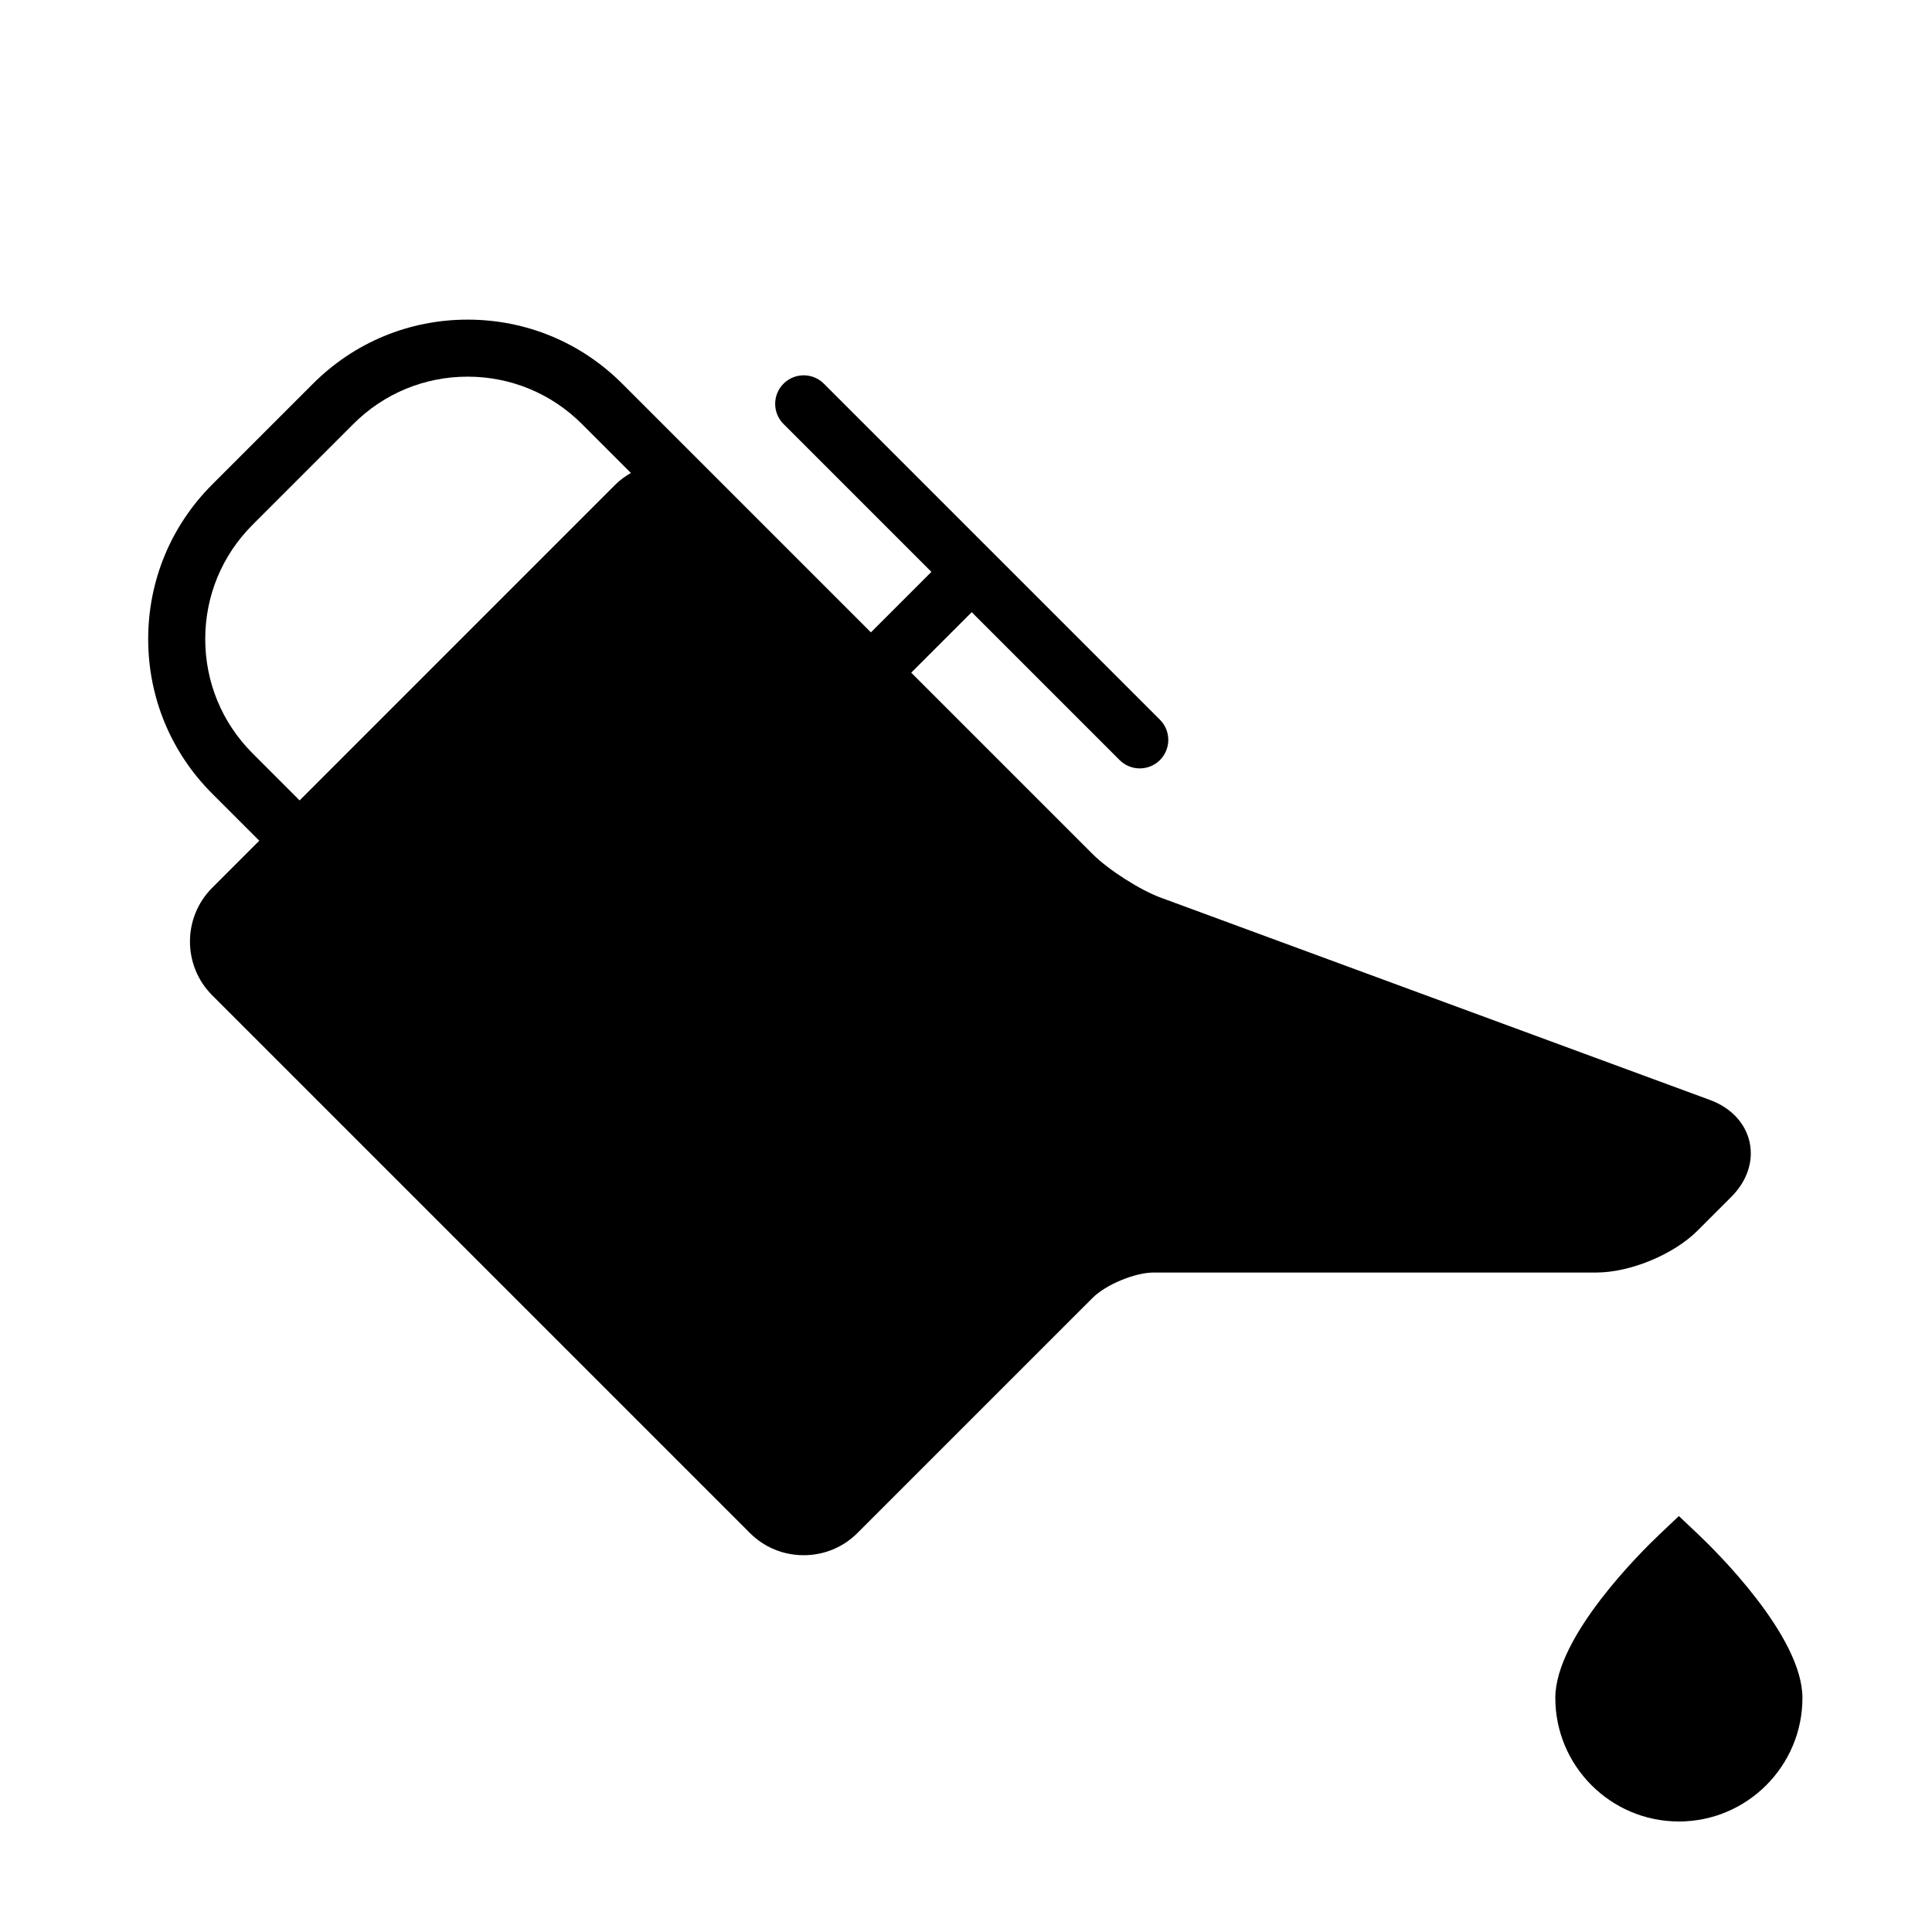
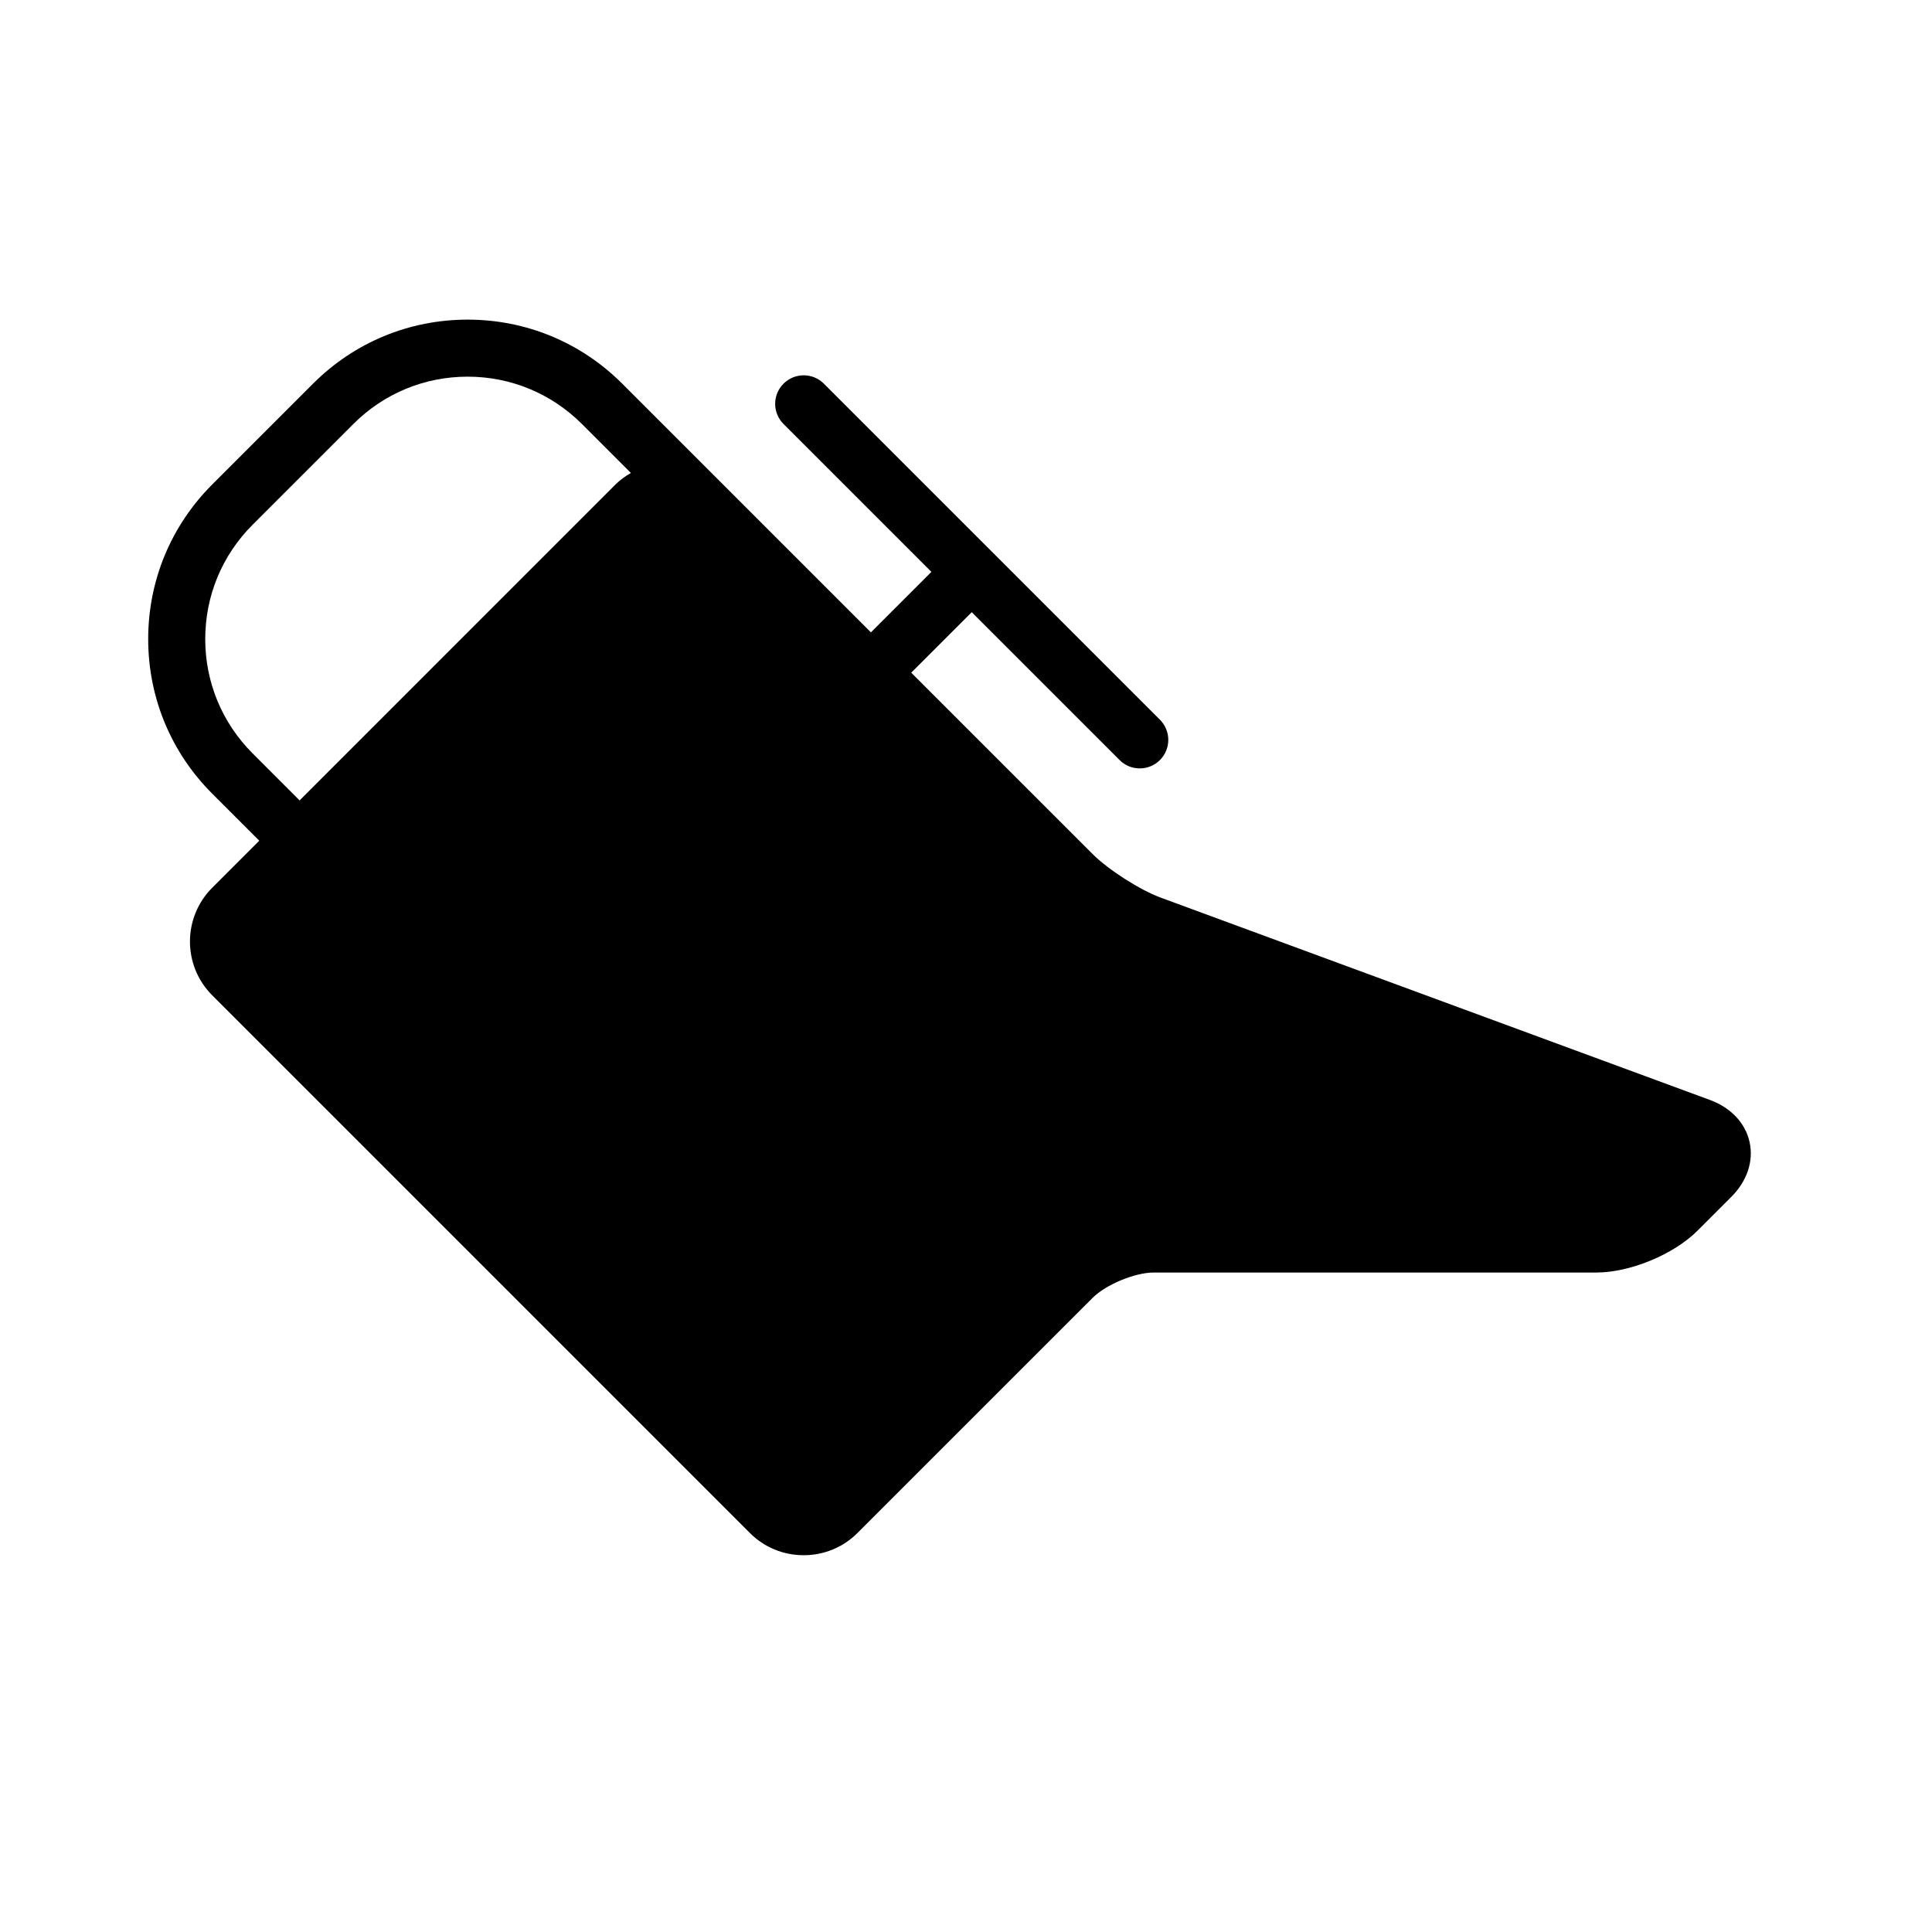
<svg xmlns="http://www.w3.org/2000/svg" fill="#000000" width="800px" height="800px" version="1.1" viewBox="144 144 512 512">
  <g>
    <path d="m593.89 470.11 8.914-8.914c4.191-4.191 5.965-9.488 4.856-14.531-1.109-5.043-4.934-9.113-10.5-11.164l-145.59-53.633c-5.465-2.012-13.875-7.391-17.992-11.512l-48.094-48.09 16.035-16.031 39.188 39.188c1.477 1.477 3.41 2.211 5.344 2.211s3.871-0.734 5.344-2.211c2.953-2.953 2.953-7.738 0-10.688l-44.531-44.531h-0.004l-44.527-44.527c-2.953-2.953-7.734-2.953-10.688 0s-2.953 7.738 0 10.688l39.188 39.188-16.031 16.027-65.906-65.906c-10.941-10.941-25.496-16.969-40.969-16.969s-30.023 6.027-40.965 16.969l-26.719 26.719c-10.941 10.941-16.969 25.492-16.969 40.965 0 15.473 6.027 30.027 16.969 40.969l12.469 12.469-12.473 12.473c-7.859 7.859-7.859 20.641 0 28.496l142.5 142.5c3.793 3.797 8.855 5.883 14.246 5.883s10.453-2.086 14.246-5.883l62.348-62.34c3.5-3.5 11.203-6.691 16.156-6.691h117.31c8.965 0 20.508-4.781 26.84-11.117zm-382.96-126.47c-8.086-8.086-12.539-18.844-12.539-30.285 0-11.441 4.453-22.191 12.539-30.277l26.719-26.719c8.086-8.086 18.844-12.539 30.277-12.539 11.438 0 22.191 4.453 30.285 12.539l12.977 12.977c-1.457 0.855-2.848 1.832-4.07 3.055l-83.719 83.727z" />
-     <path d="m594.12 550.69-5.199-4.922-5.199 4.926c-4.598 4.356-27.547 26.938-27.547 43.27 0 18.055 14.691 32.746 32.746 32.746 18.055 0 32.746-14.691 32.746-32.746 0.004-16.332-22.945-38.914-27.547-43.273z" />
  </g>
</svg>